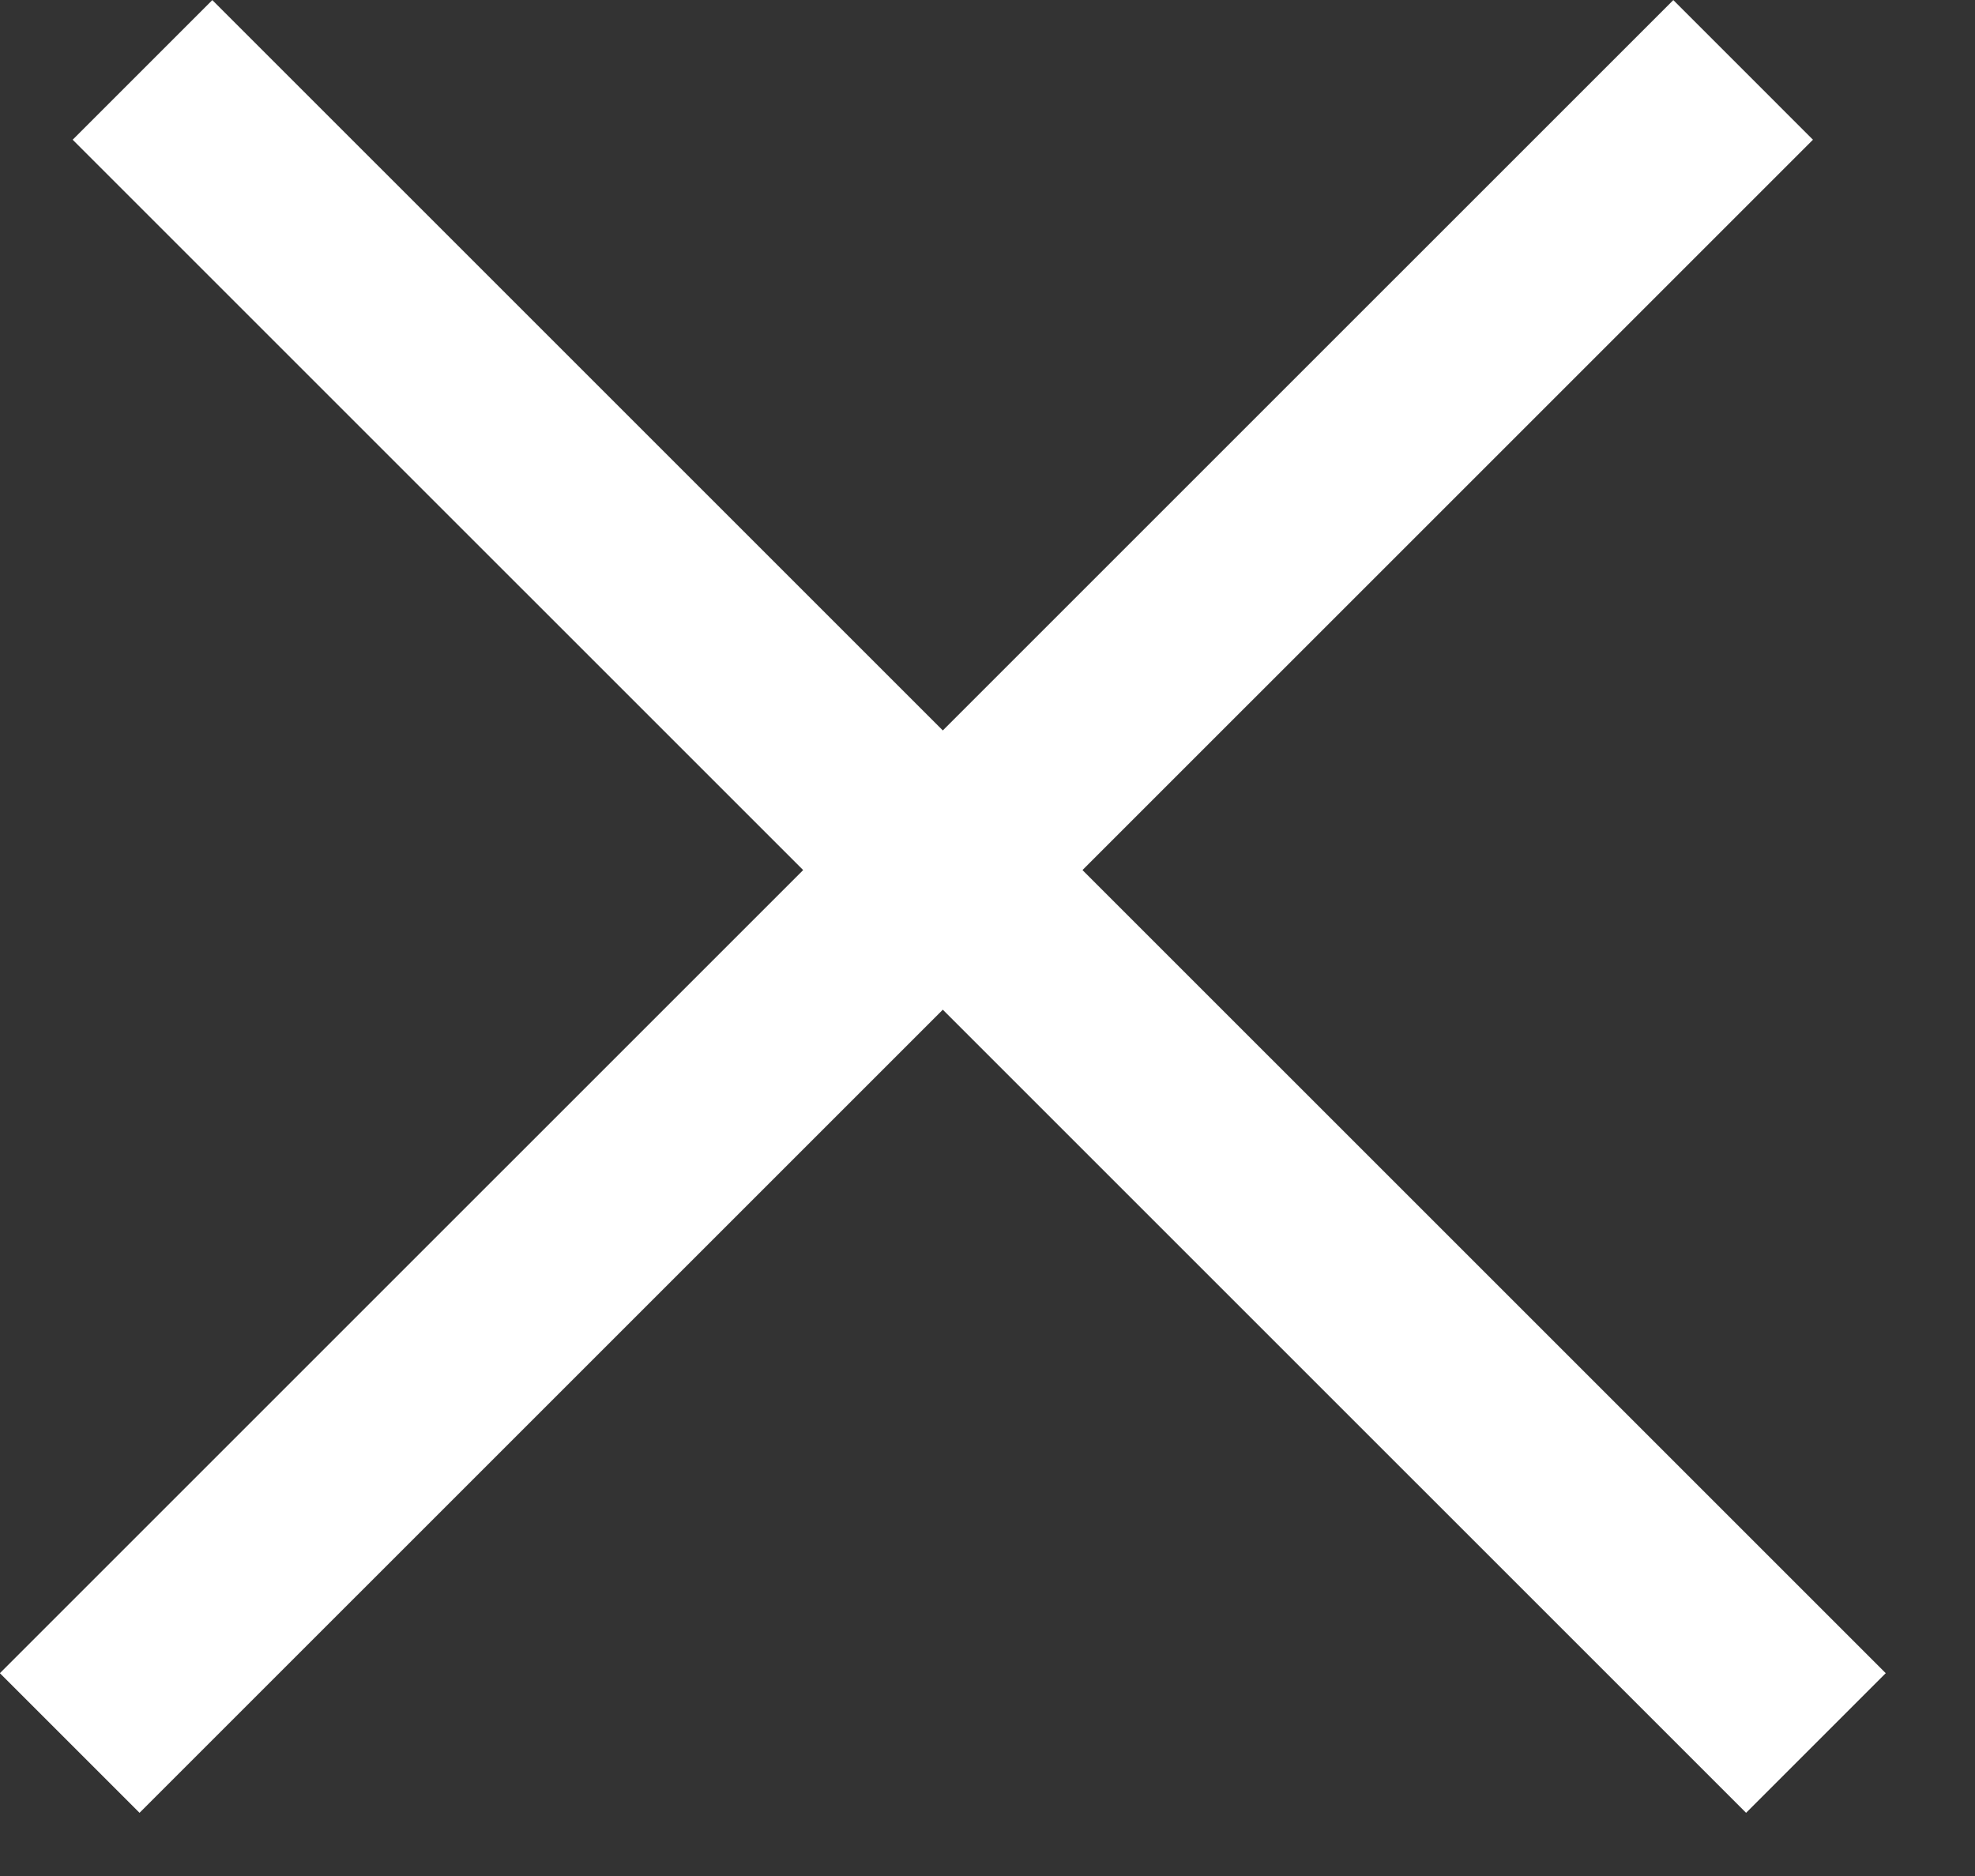
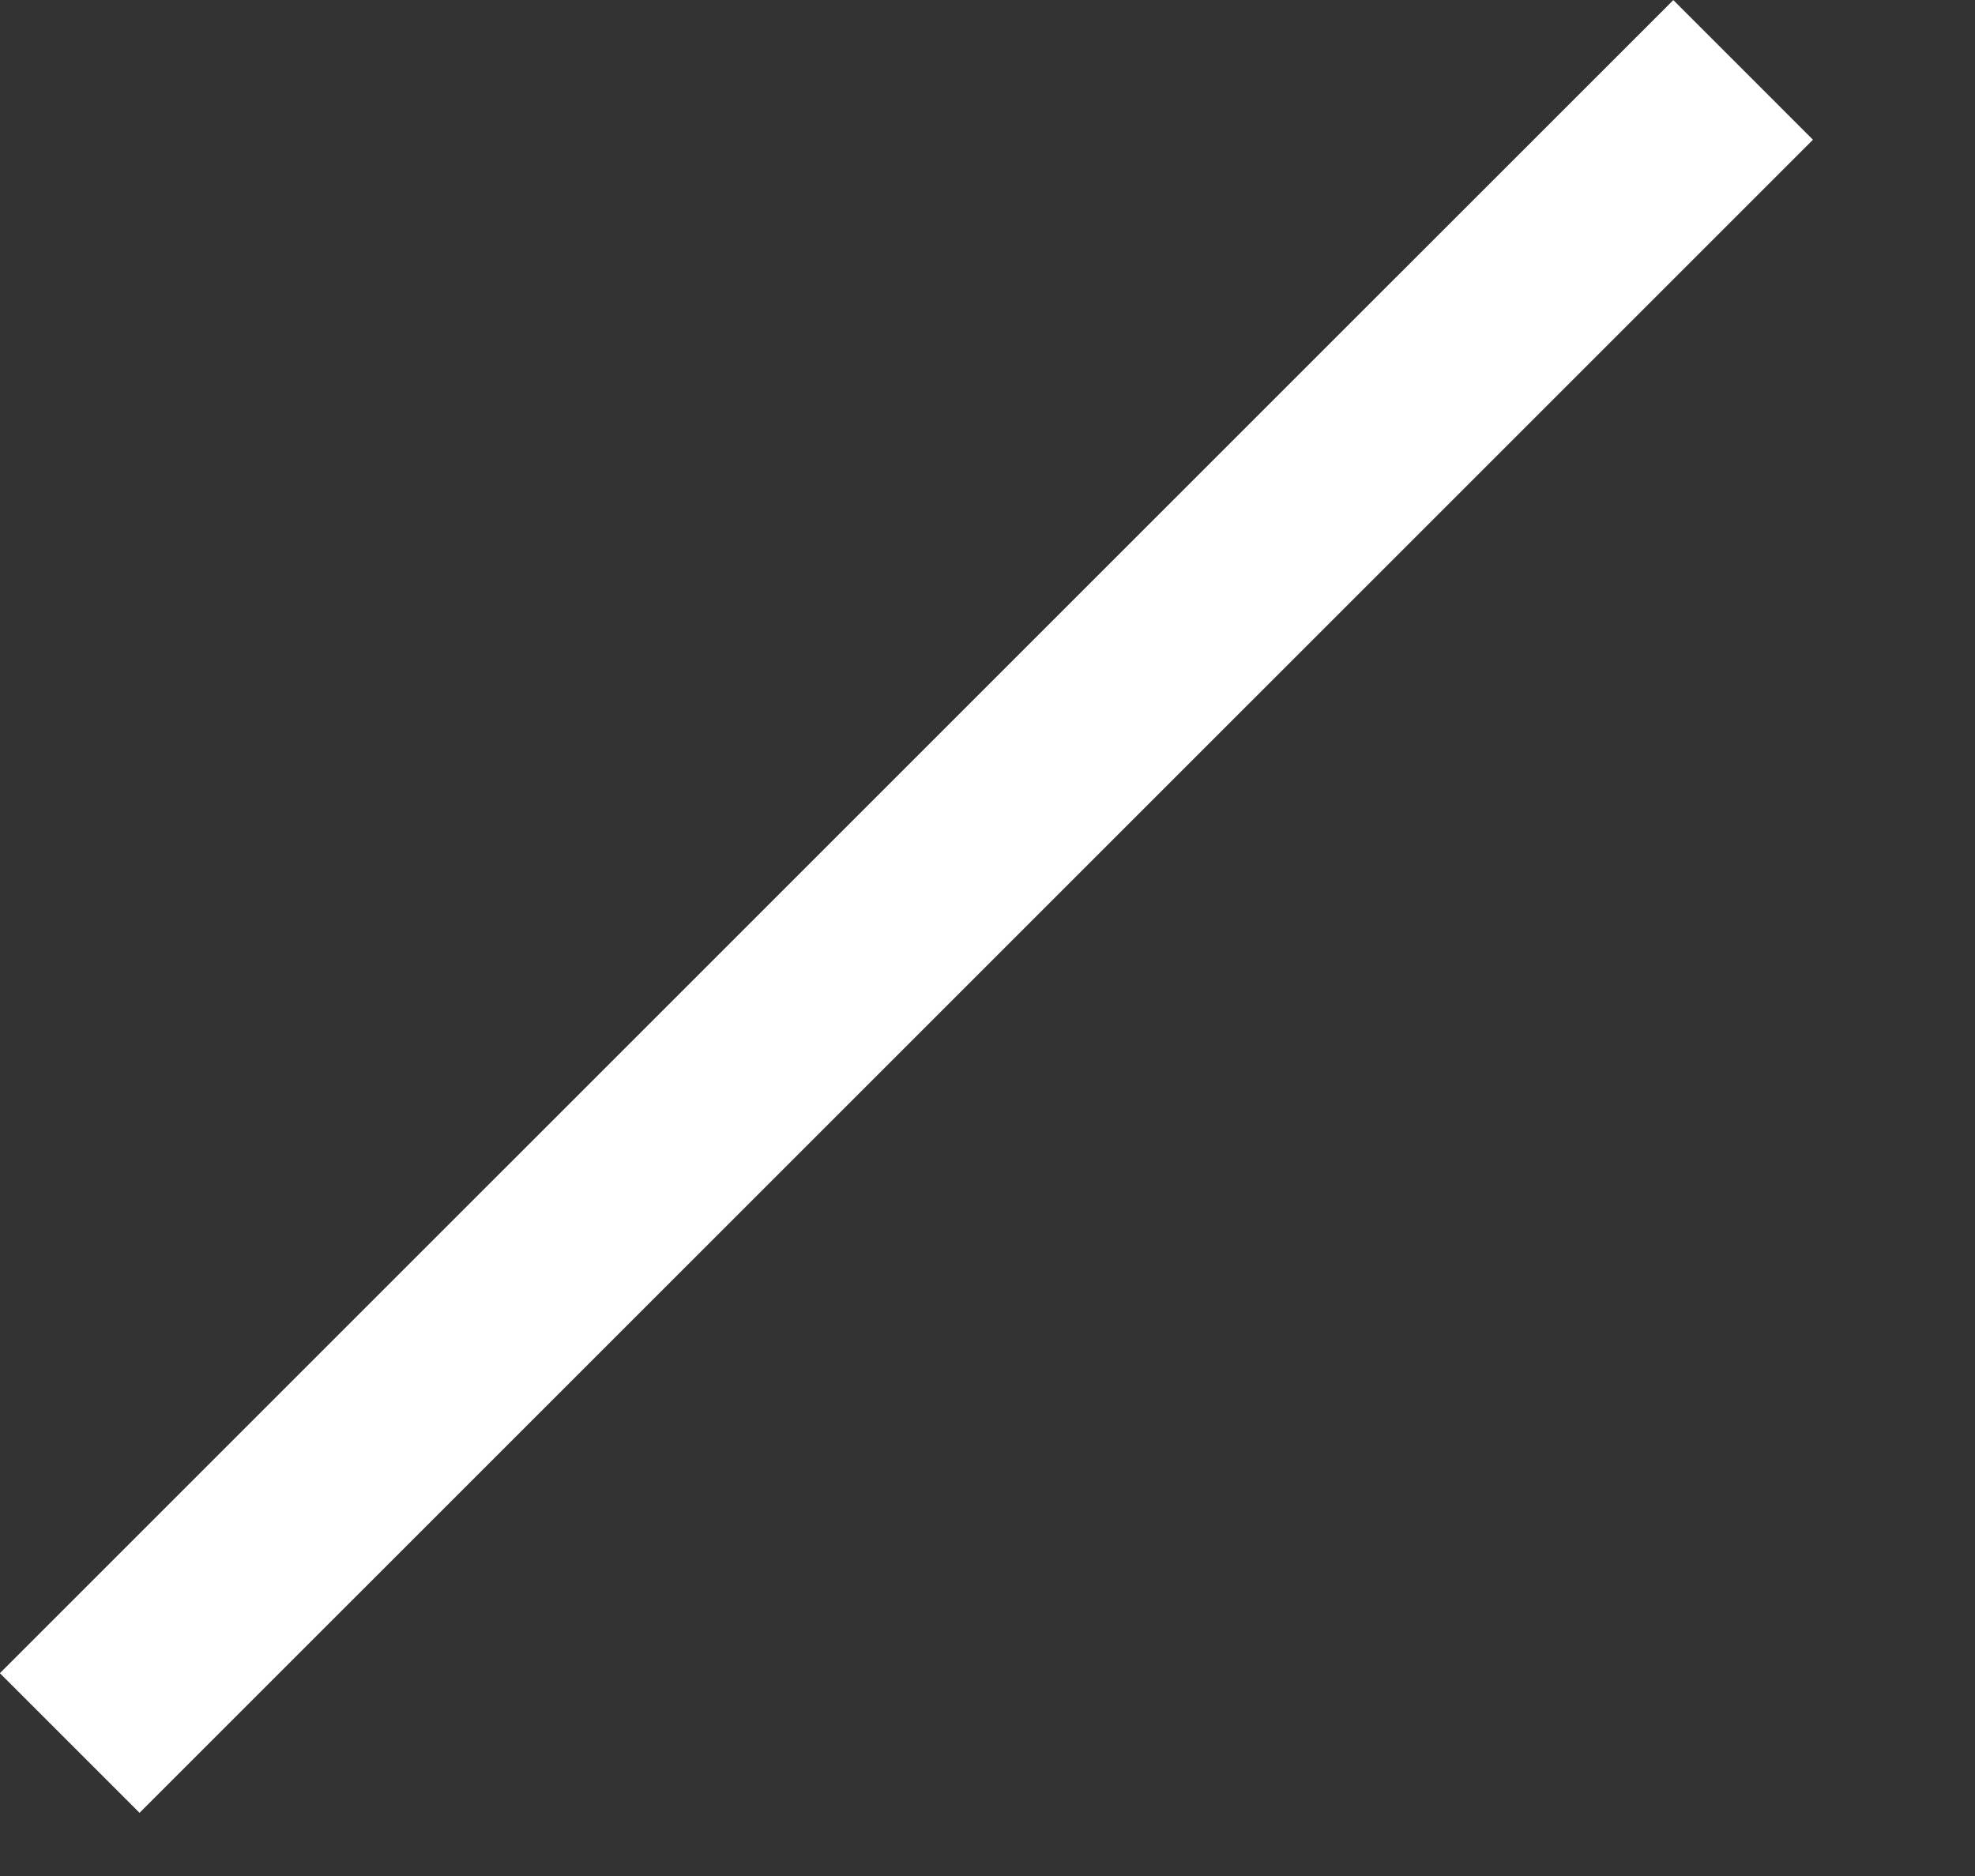
<svg xmlns="http://www.w3.org/2000/svg" width="20" height="19" viewBox="0 0 20 19" fill="none">
  <rect x="0" y="0" width="20" height="19" fill="#333333" stroke="none" />
-   <path d="M1.443 0.708L18.389 17.653M0.706 17.653L17.652 0.708" stroke="white" stroke-width="2" />
+   <path d="M1.443 0.708M0.706 17.653L17.652 0.708" stroke="white" stroke-width="2" />
</svg>